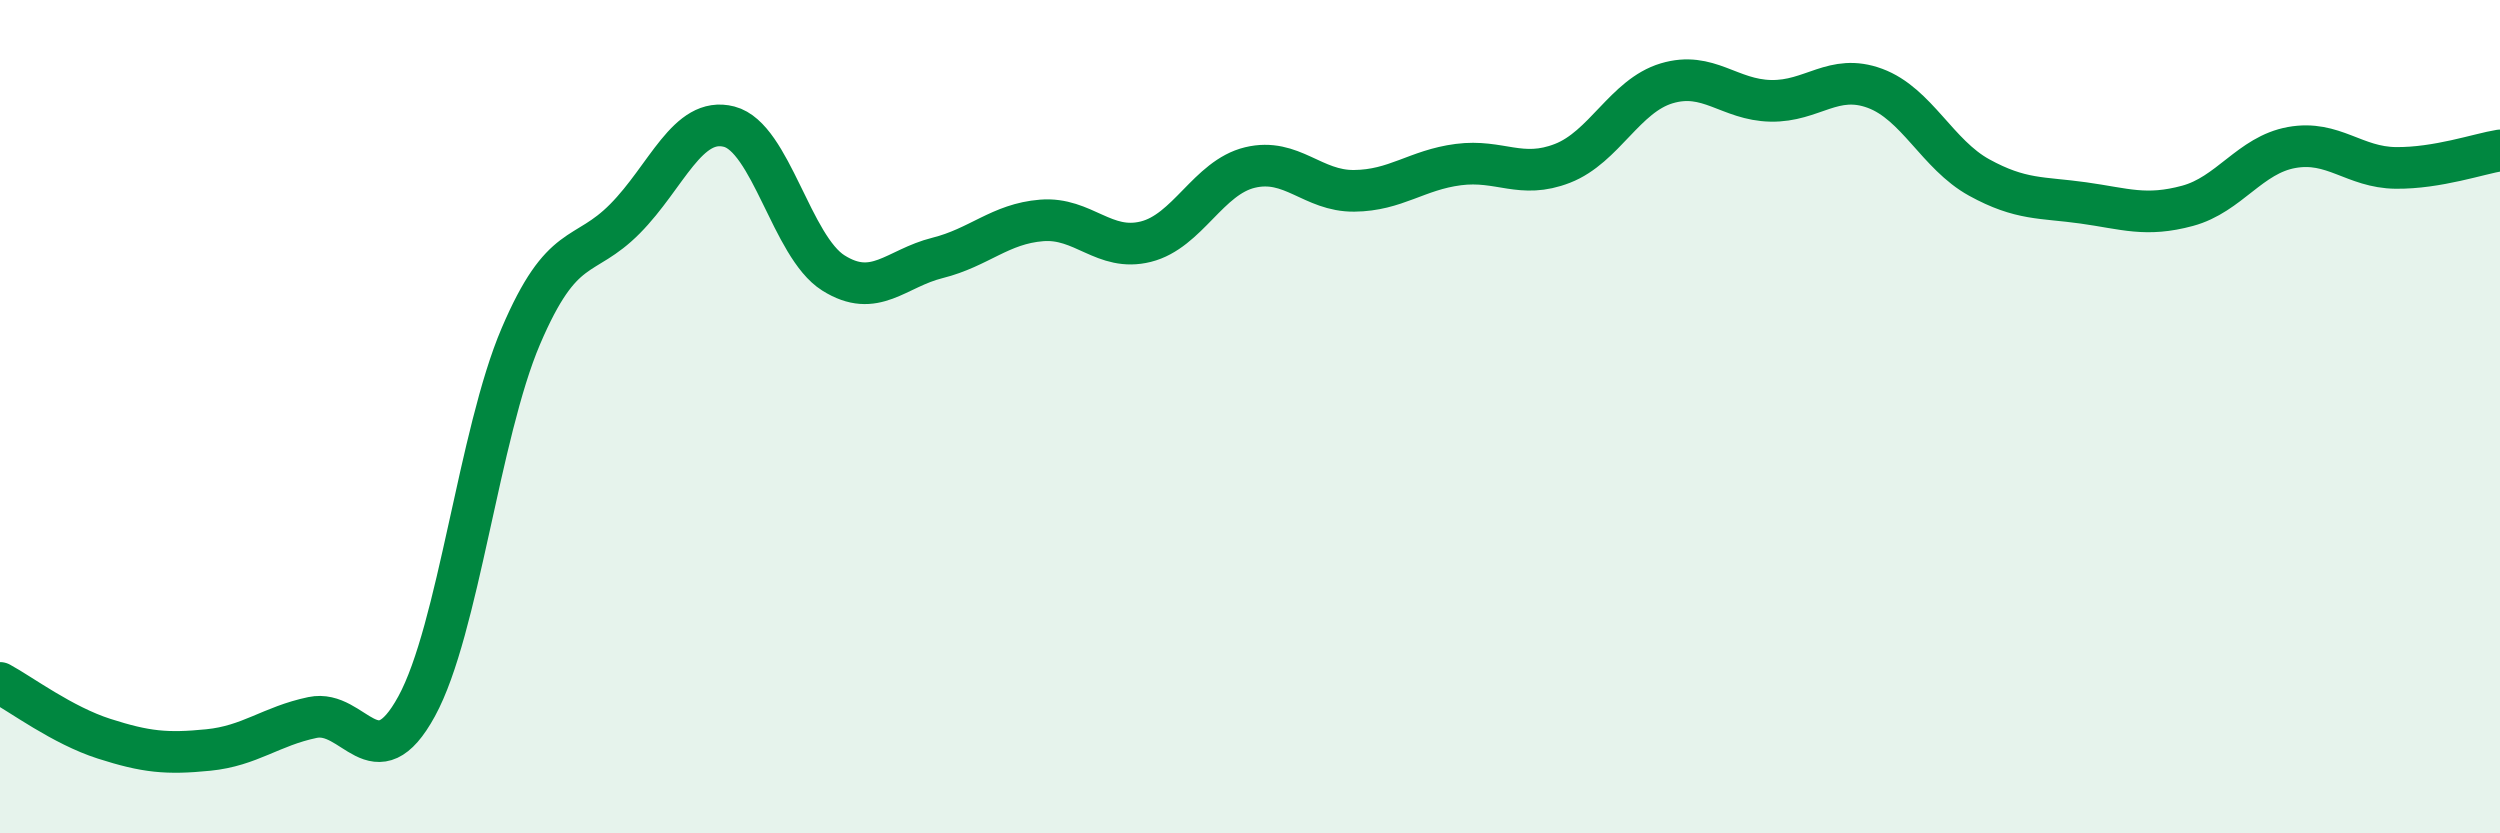
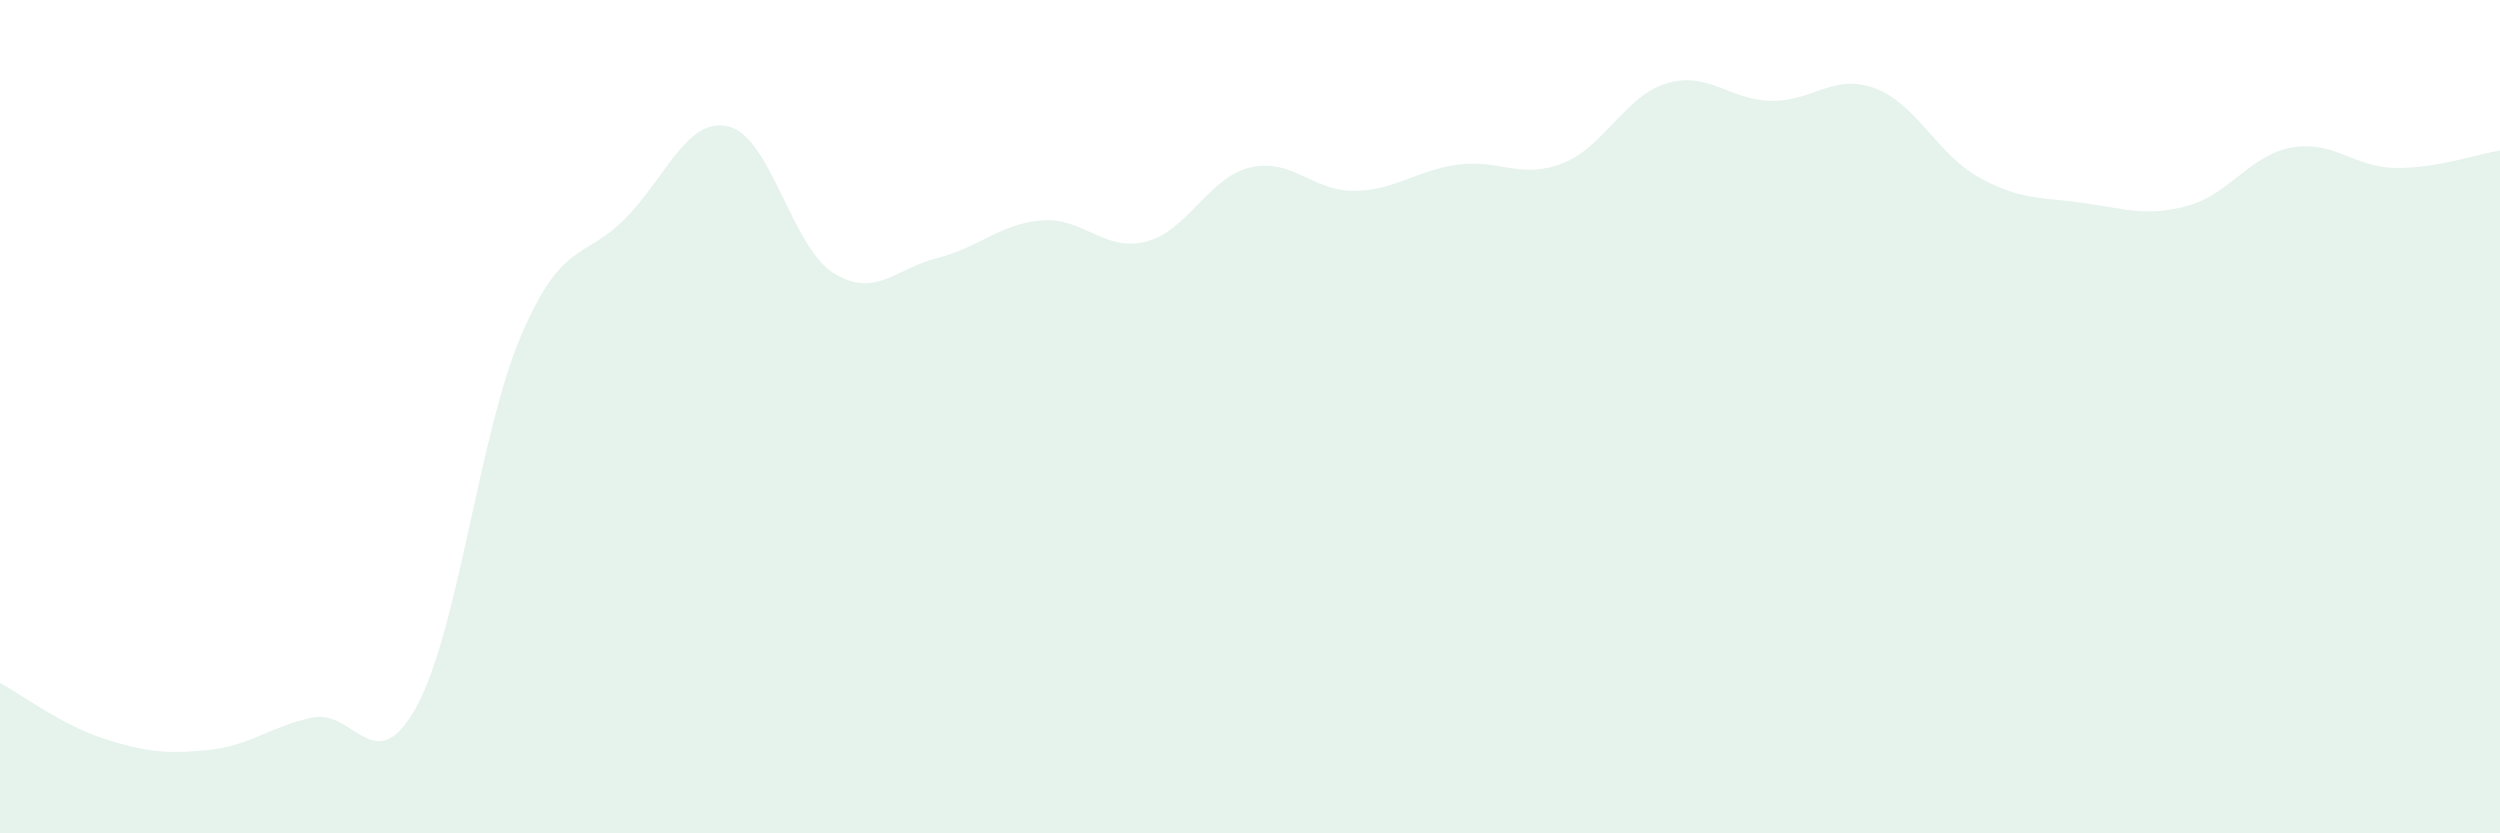
<svg xmlns="http://www.w3.org/2000/svg" width="60" height="20" viewBox="0 0 60 20">
  <path d="M 0,16.39 C 0.5,16.66 1.5,17.41 2.5,17.73 C 3.5,18.05 4,18.1 5,18 C 6,17.9 6.5,17.43 7.5,17.22 C 8.5,17.01 9,18.78 10,16.95 C 11,15.12 11.5,10.41 12.5,8.07 C 13.5,5.73 14,6.26 15,5.25 C 16,4.24 16.5,2.78 17.5,3.04 C 18.5,3.3 19,5.92 20,6.55 C 21,7.18 21.5,6.44 22.5,6.19 C 23.5,5.94 24,5.37 25,5.29 C 26,5.21 26.5,6.05 27.5,5.8 C 28.5,5.55 29,4.26 30,4.02 C 31,3.78 31.5,4.59 32.5,4.58 C 33.5,4.57 34,4.08 35,3.95 C 36,3.82 36.5,4.31 37.5,3.92 C 38.5,3.53 39,2.3 40,2 C 41,1.7 41.5,2.4 42.5,2.42 C 43.5,2.44 44,1.75 45,2.12 C 46,2.49 46.5,3.71 47.5,4.26 C 48.5,4.81 49,4.73 50,4.87 C 51,5.01 51.5,5.21 52.5,4.94 C 53.5,4.67 54,3.72 55,3.54 C 56,3.36 56.5,4.02 57.5,4.03 C 58.5,4.04 59.5,3.69 60,3.61L60 20L0 20Z" fill="#008740" opacity="0.1" stroke-linecap="round" stroke-linejoin="round" />
-   <path d="M 0,16.39 C 0.5,16.66 1.5,17.41 2.5,17.73 C 3.5,18.05 4,18.1 5,18 C 6,17.9 6.5,17.43 7.5,17.22 C 8.5,17.01 9,18.78 10,16.95 C 11,15.12 11.5,10.41 12.5,8.07 C 13.5,5.73 14,6.26 15,5.25 C 16,4.24 16.5,2.78 17.5,3.04 C 18.5,3.3 19,5.92 20,6.55 C 21,7.18 21.5,6.44 22.5,6.19 C 23.5,5.94 24,5.37 25,5.29 C 26,5.21 26.5,6.05 27.5,5.8 C 28.5,5.55 29,4.26 30,4.02 C 31,3.78 31.5,4.59 32.5,4.58 C 33.5,4.57 34,4.08 35,3.95 C 36,3.82 36.5,4.31 37.5,3.92 C 38.5,3.53 39,2.3 40,2 C 41,1.7 41.5,2.4 42.5,2.42 C 43.5,2.44 44,1.75 45,2.12 C 46,2.49 46.5,3.71 47.5,4.26 C 48.5,4.81 49,4.73 50,4.87 C 51,5.01 51.5,5.21 52.5,4.94 C 53.5,4.67 54,3.72 55,3.54 C 56,3.36 56.5,4.02 57.5,4.03 C 58.5,4.04 59.5,3.69 60,3.61" stroke="#008740" stroke-width="1" fill="none" stroke-linecap="round" stroke-linejoin="round" />
</svg>